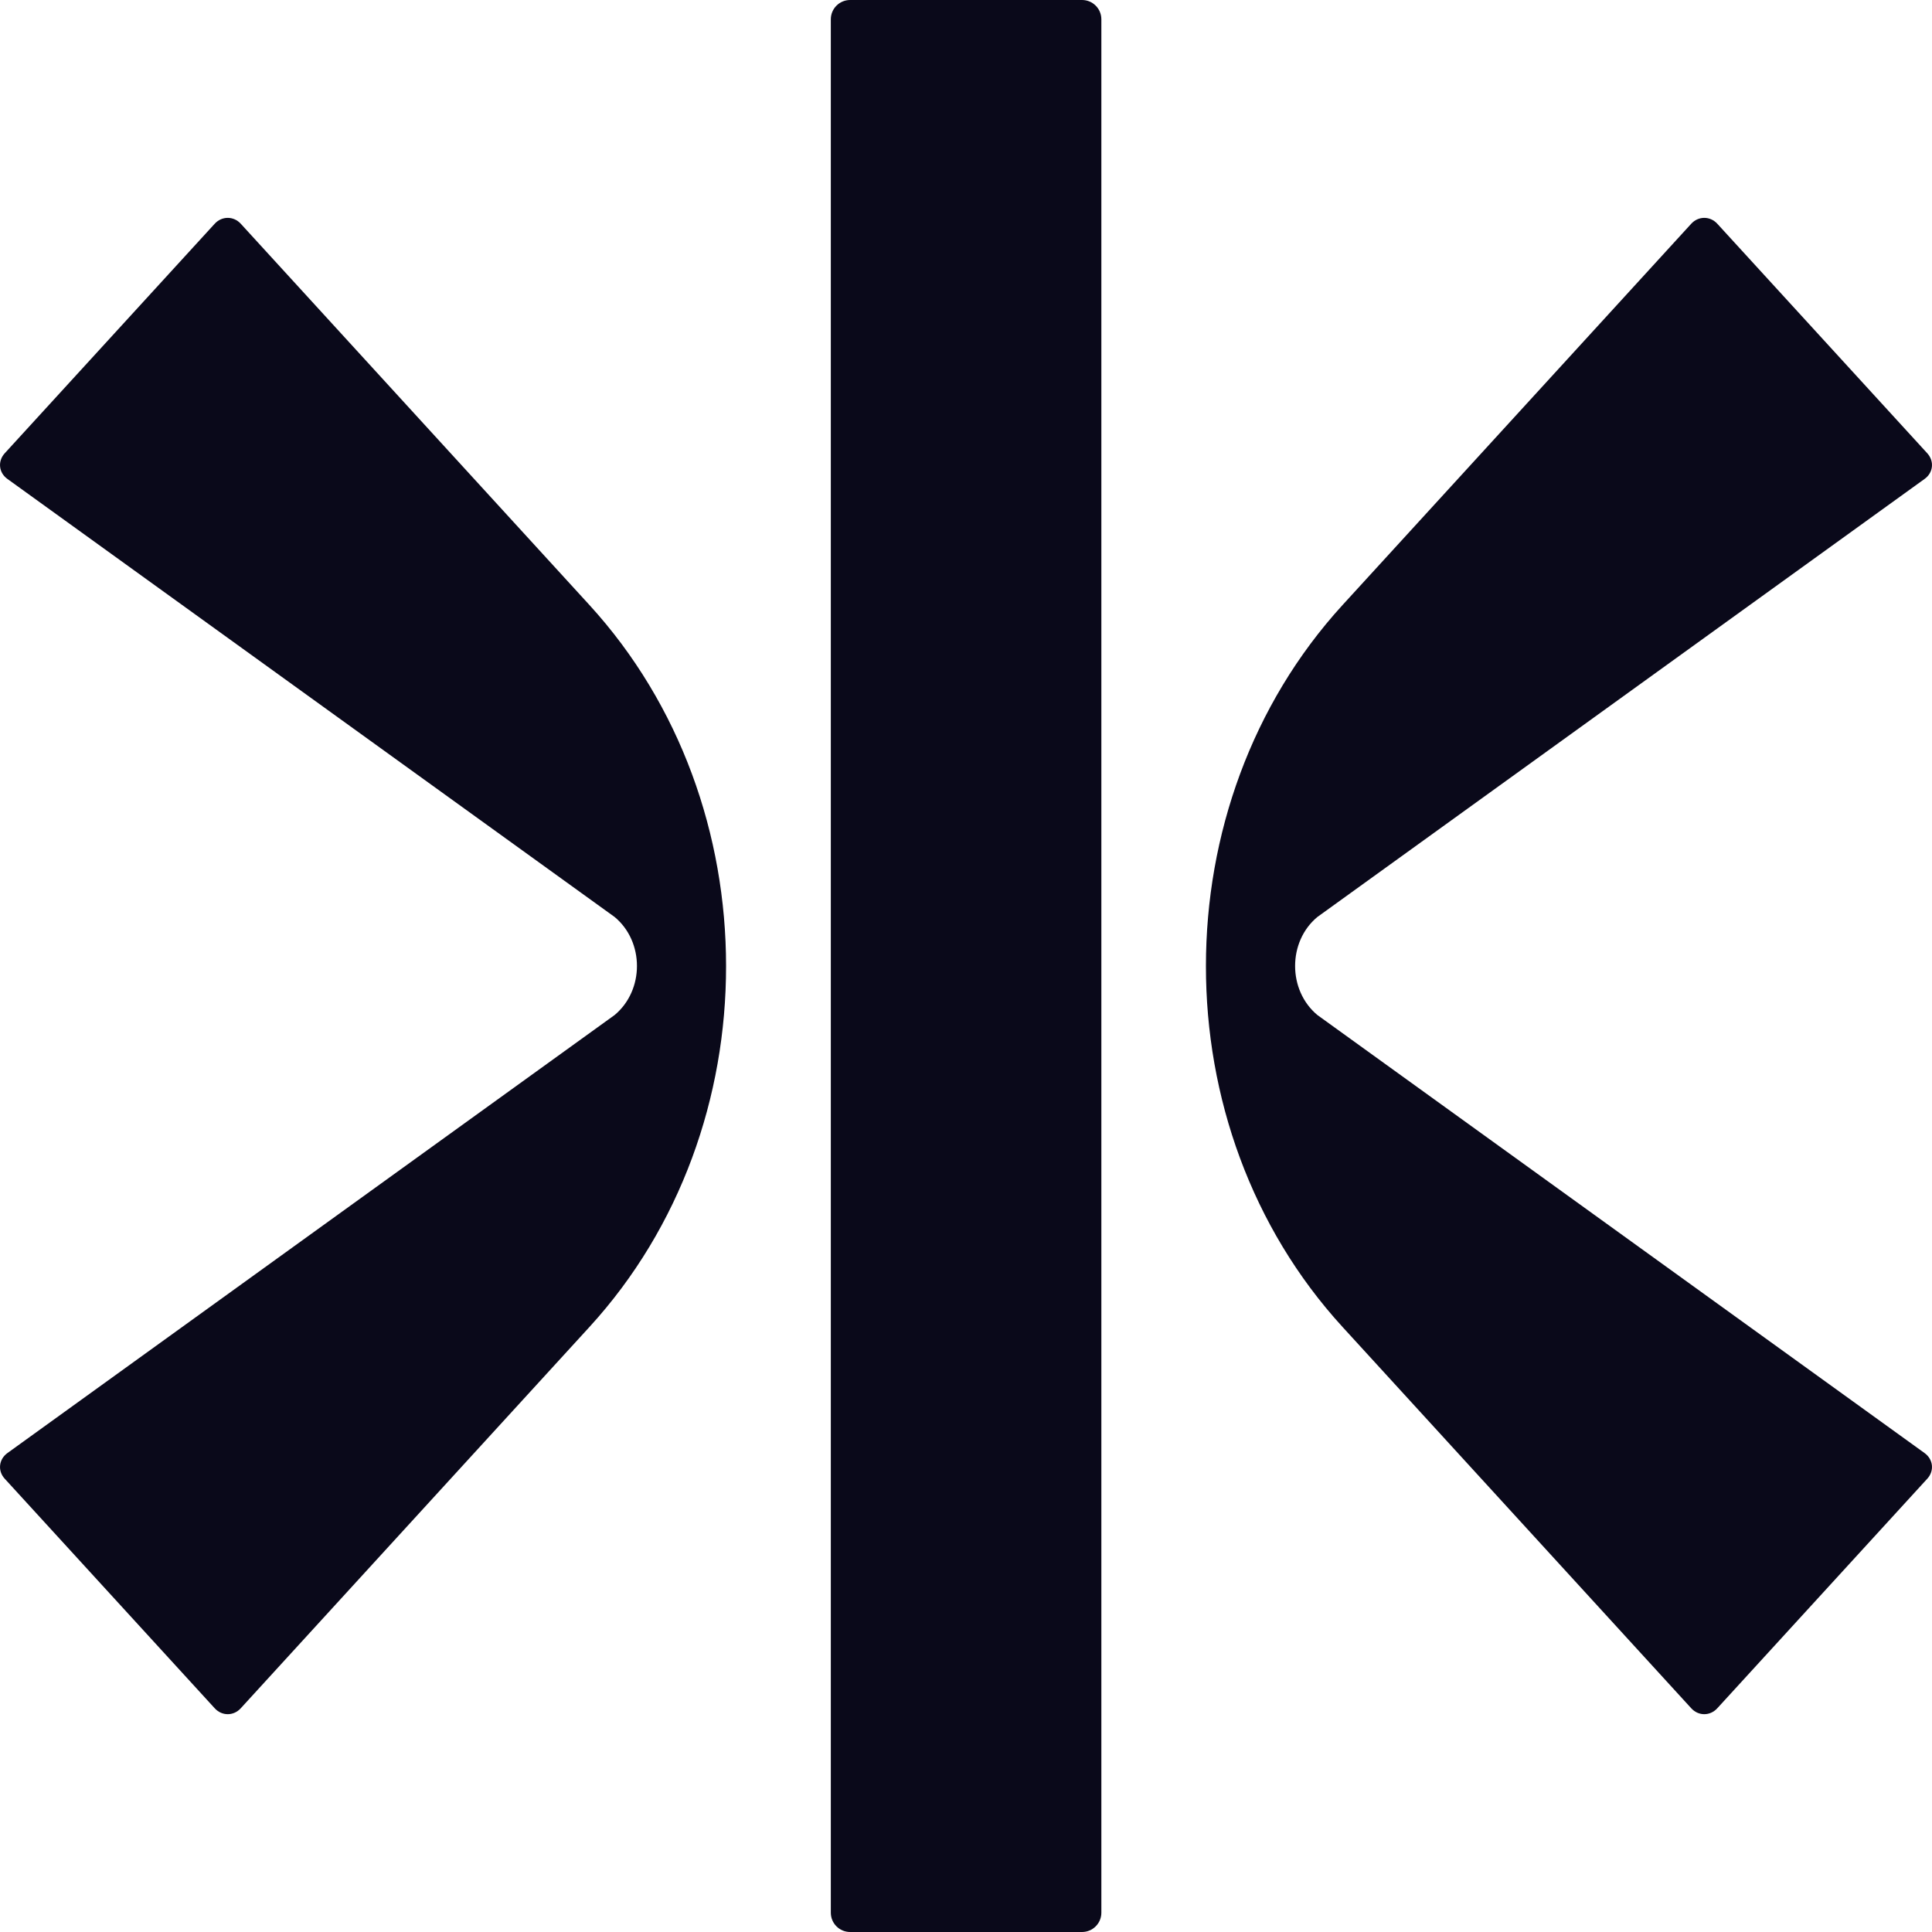
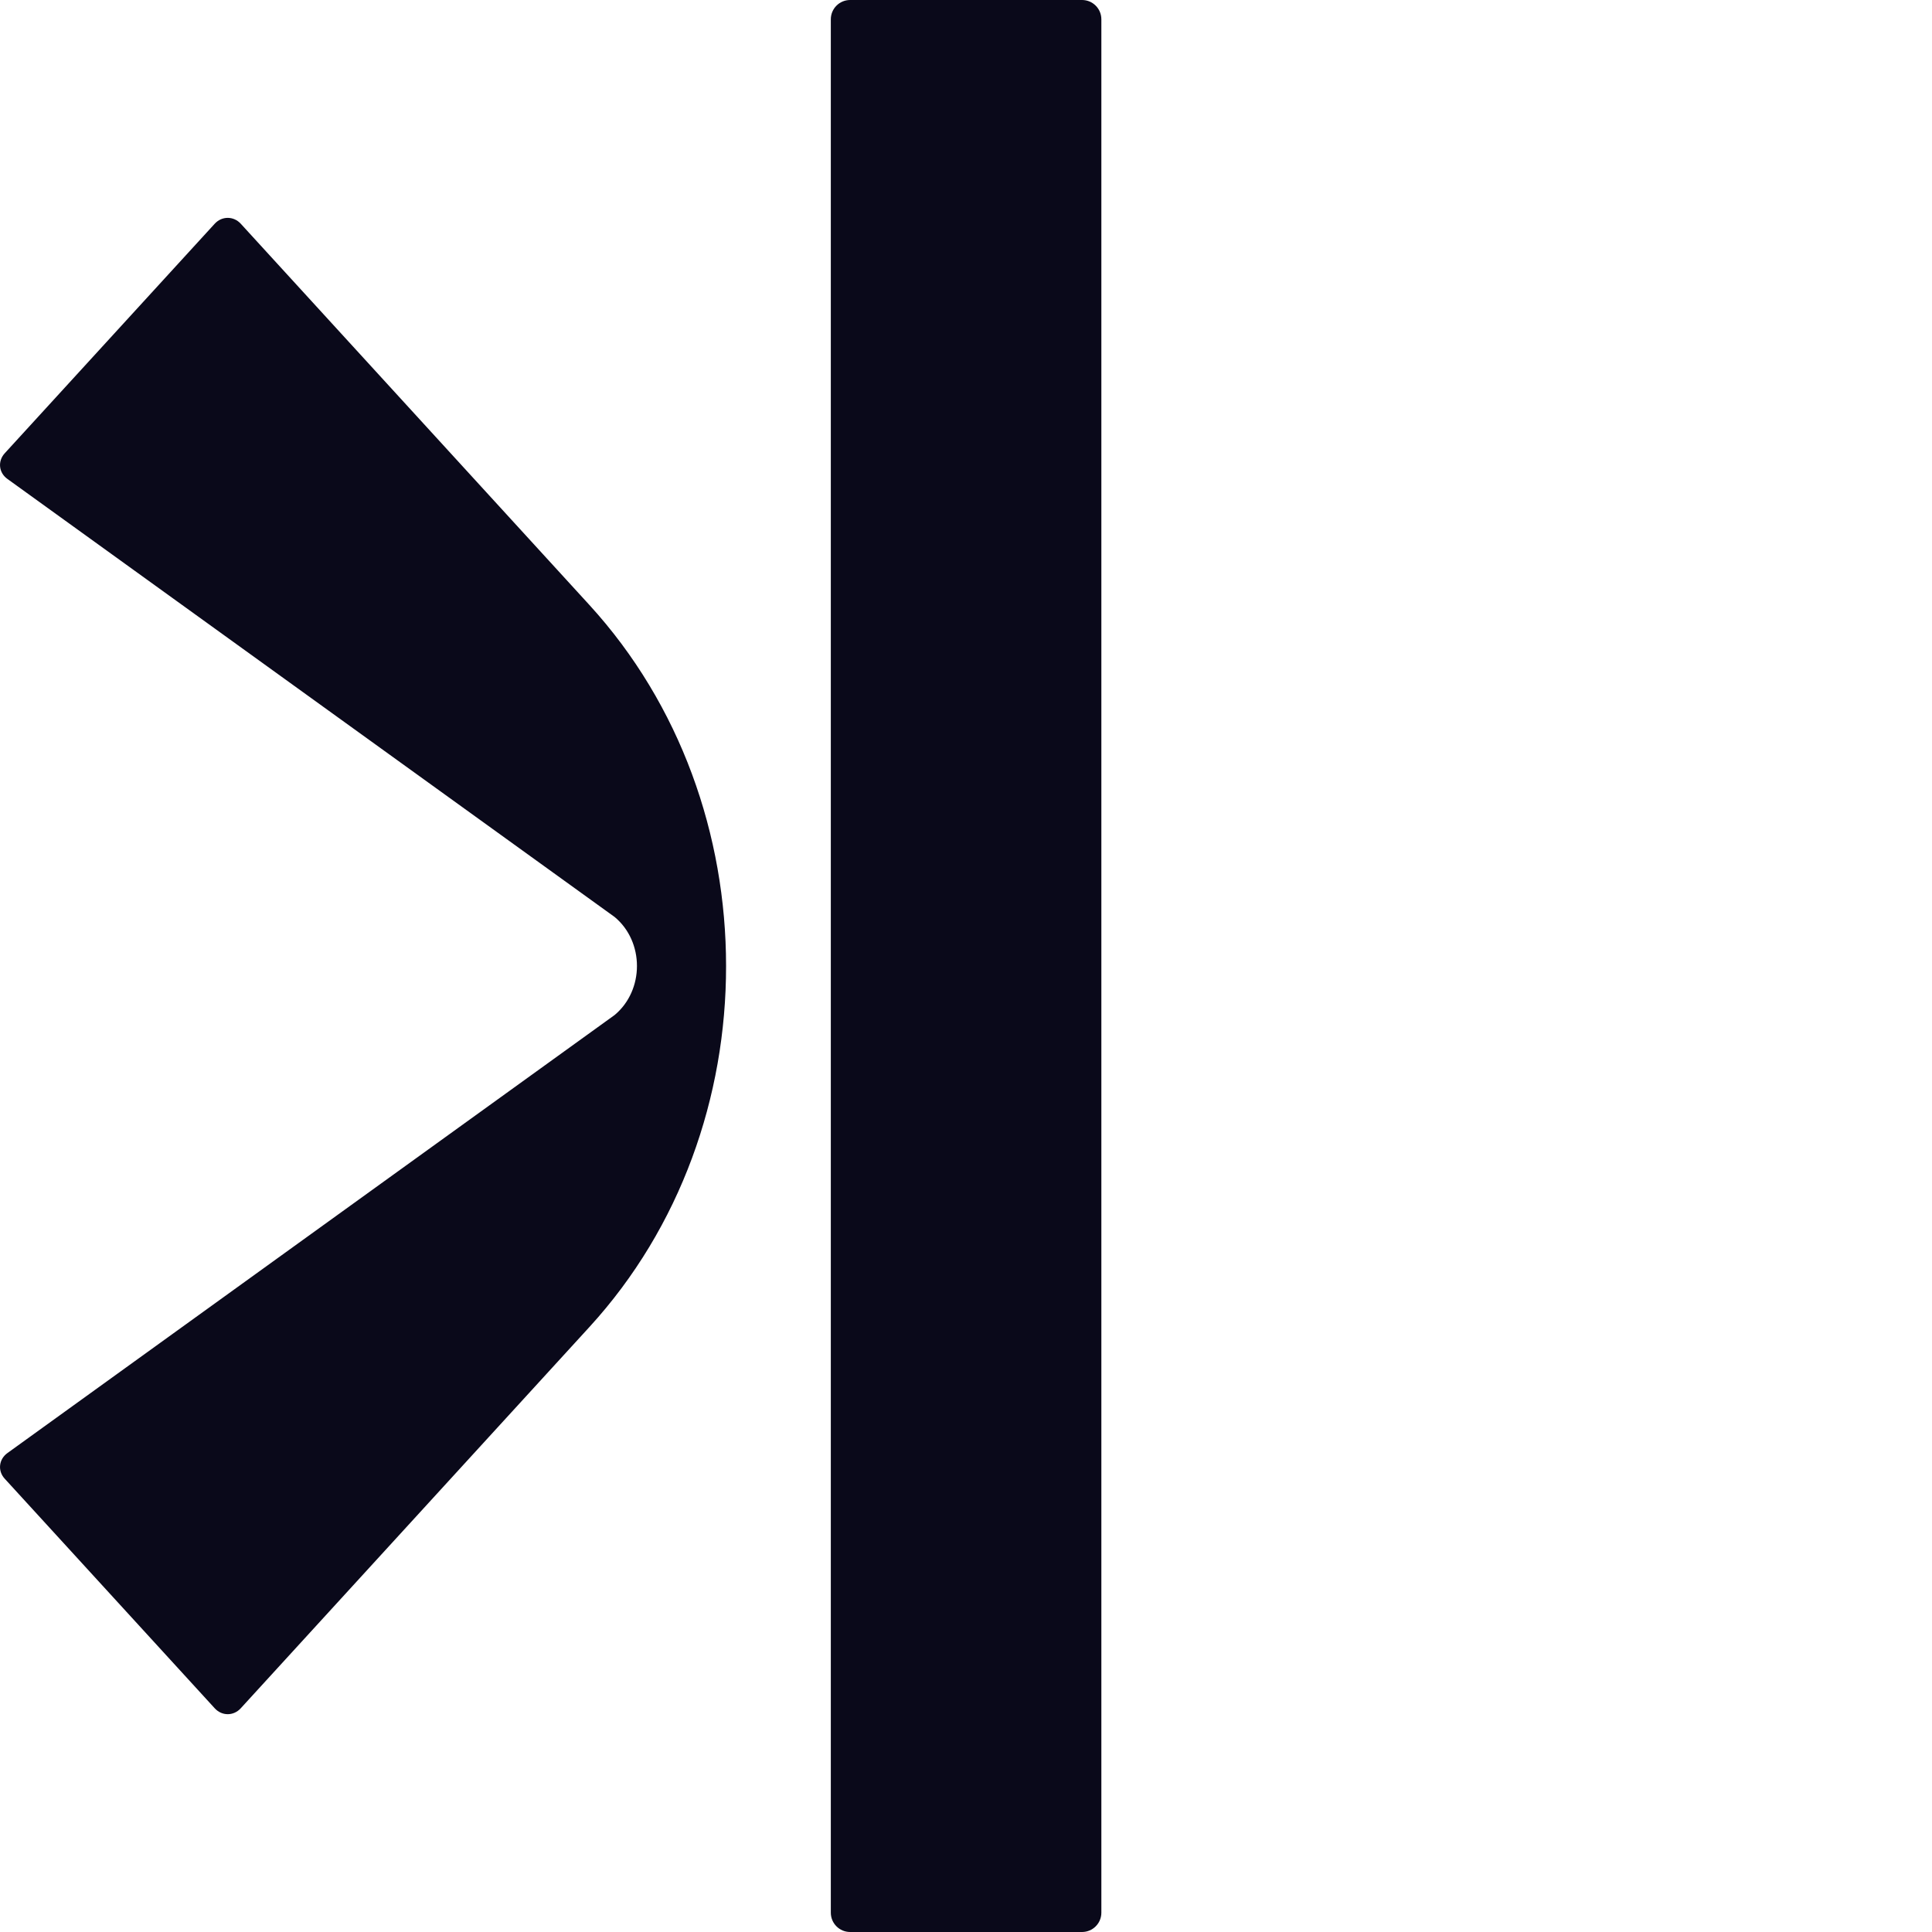
<svg xmlns="http://www.w3.org/2000/svg" width="32" height="32" viewBox="0 0 32 32" fill="none">
  <rect x="0" y="0" width="32" height="32" fill="#808080" stroke="none" />
  <g clip-path="url(#clip0_889_102272)">
    <rect width="32" height="32" fill="white" />
-     <path d="M21.451 16C21.451 16.305 21.575 16.608 21.82 16.812L31.878 24.068C32.021 24.172 32.041 24.362 31.922 24.492L28.444 28.294C28.325 28.425 28.131 28.425 28.012 28.294L22.237 21.979C20.726 20.328 19.972 18.164 19.974 16C19.974 13.836 20.728 11.672 22.237 10.021L28.012 3.706C28.131 3.576 28.325 3.576 28.444 3.706L31.922 7.508C32.041 7.639 32.021 7.829 31.878 7.932L21.82 15.188C21.574 15.392 21.451 15.695 21.451 16Z" fill="#0A091A" />
    <path d="M17.92 0H14.081C13.904 0 13.761 0.143 13.761 0.32V31.68C13.761 31.857 13.904 32 14.081 32H17.922C18.099 32 18.242 31.857 18.242 31.68V0.32C18.242 0.143 18.099 0 17.922 0H17.92Z" fill="#0A091A" />
    <path d="M3.988 3.706C3.869 3.576 3.675 3.576 3.556 3.706L0.078 7.508C-0.041 7.639 -0.021 7.829 0.122 7.932L10.18 15.188C10.426 15.392 10.55 15.695 10.55 16C10.55 16.305 10.425 16.608 10.18 16.812L0.122 24.068C-0.021 24.172 -0.041 24.362 0.078 24.492L3.556 28.294C3.675 28.425 3.869 28.425 3.988 28.294L9.763 21.979C11.274 20.328 12.028 18.164 12.026 16C12.026 13.836 11.272 11.672 9.763 10.021L3.988 3.706Z" fill="#0A091A" />
  </g>
  <defs>
    <clipPath id="clip0_889_102272">
      <rect width="32" height="32" fill="white" />
    </clipPath>
  </defs>
</svg>